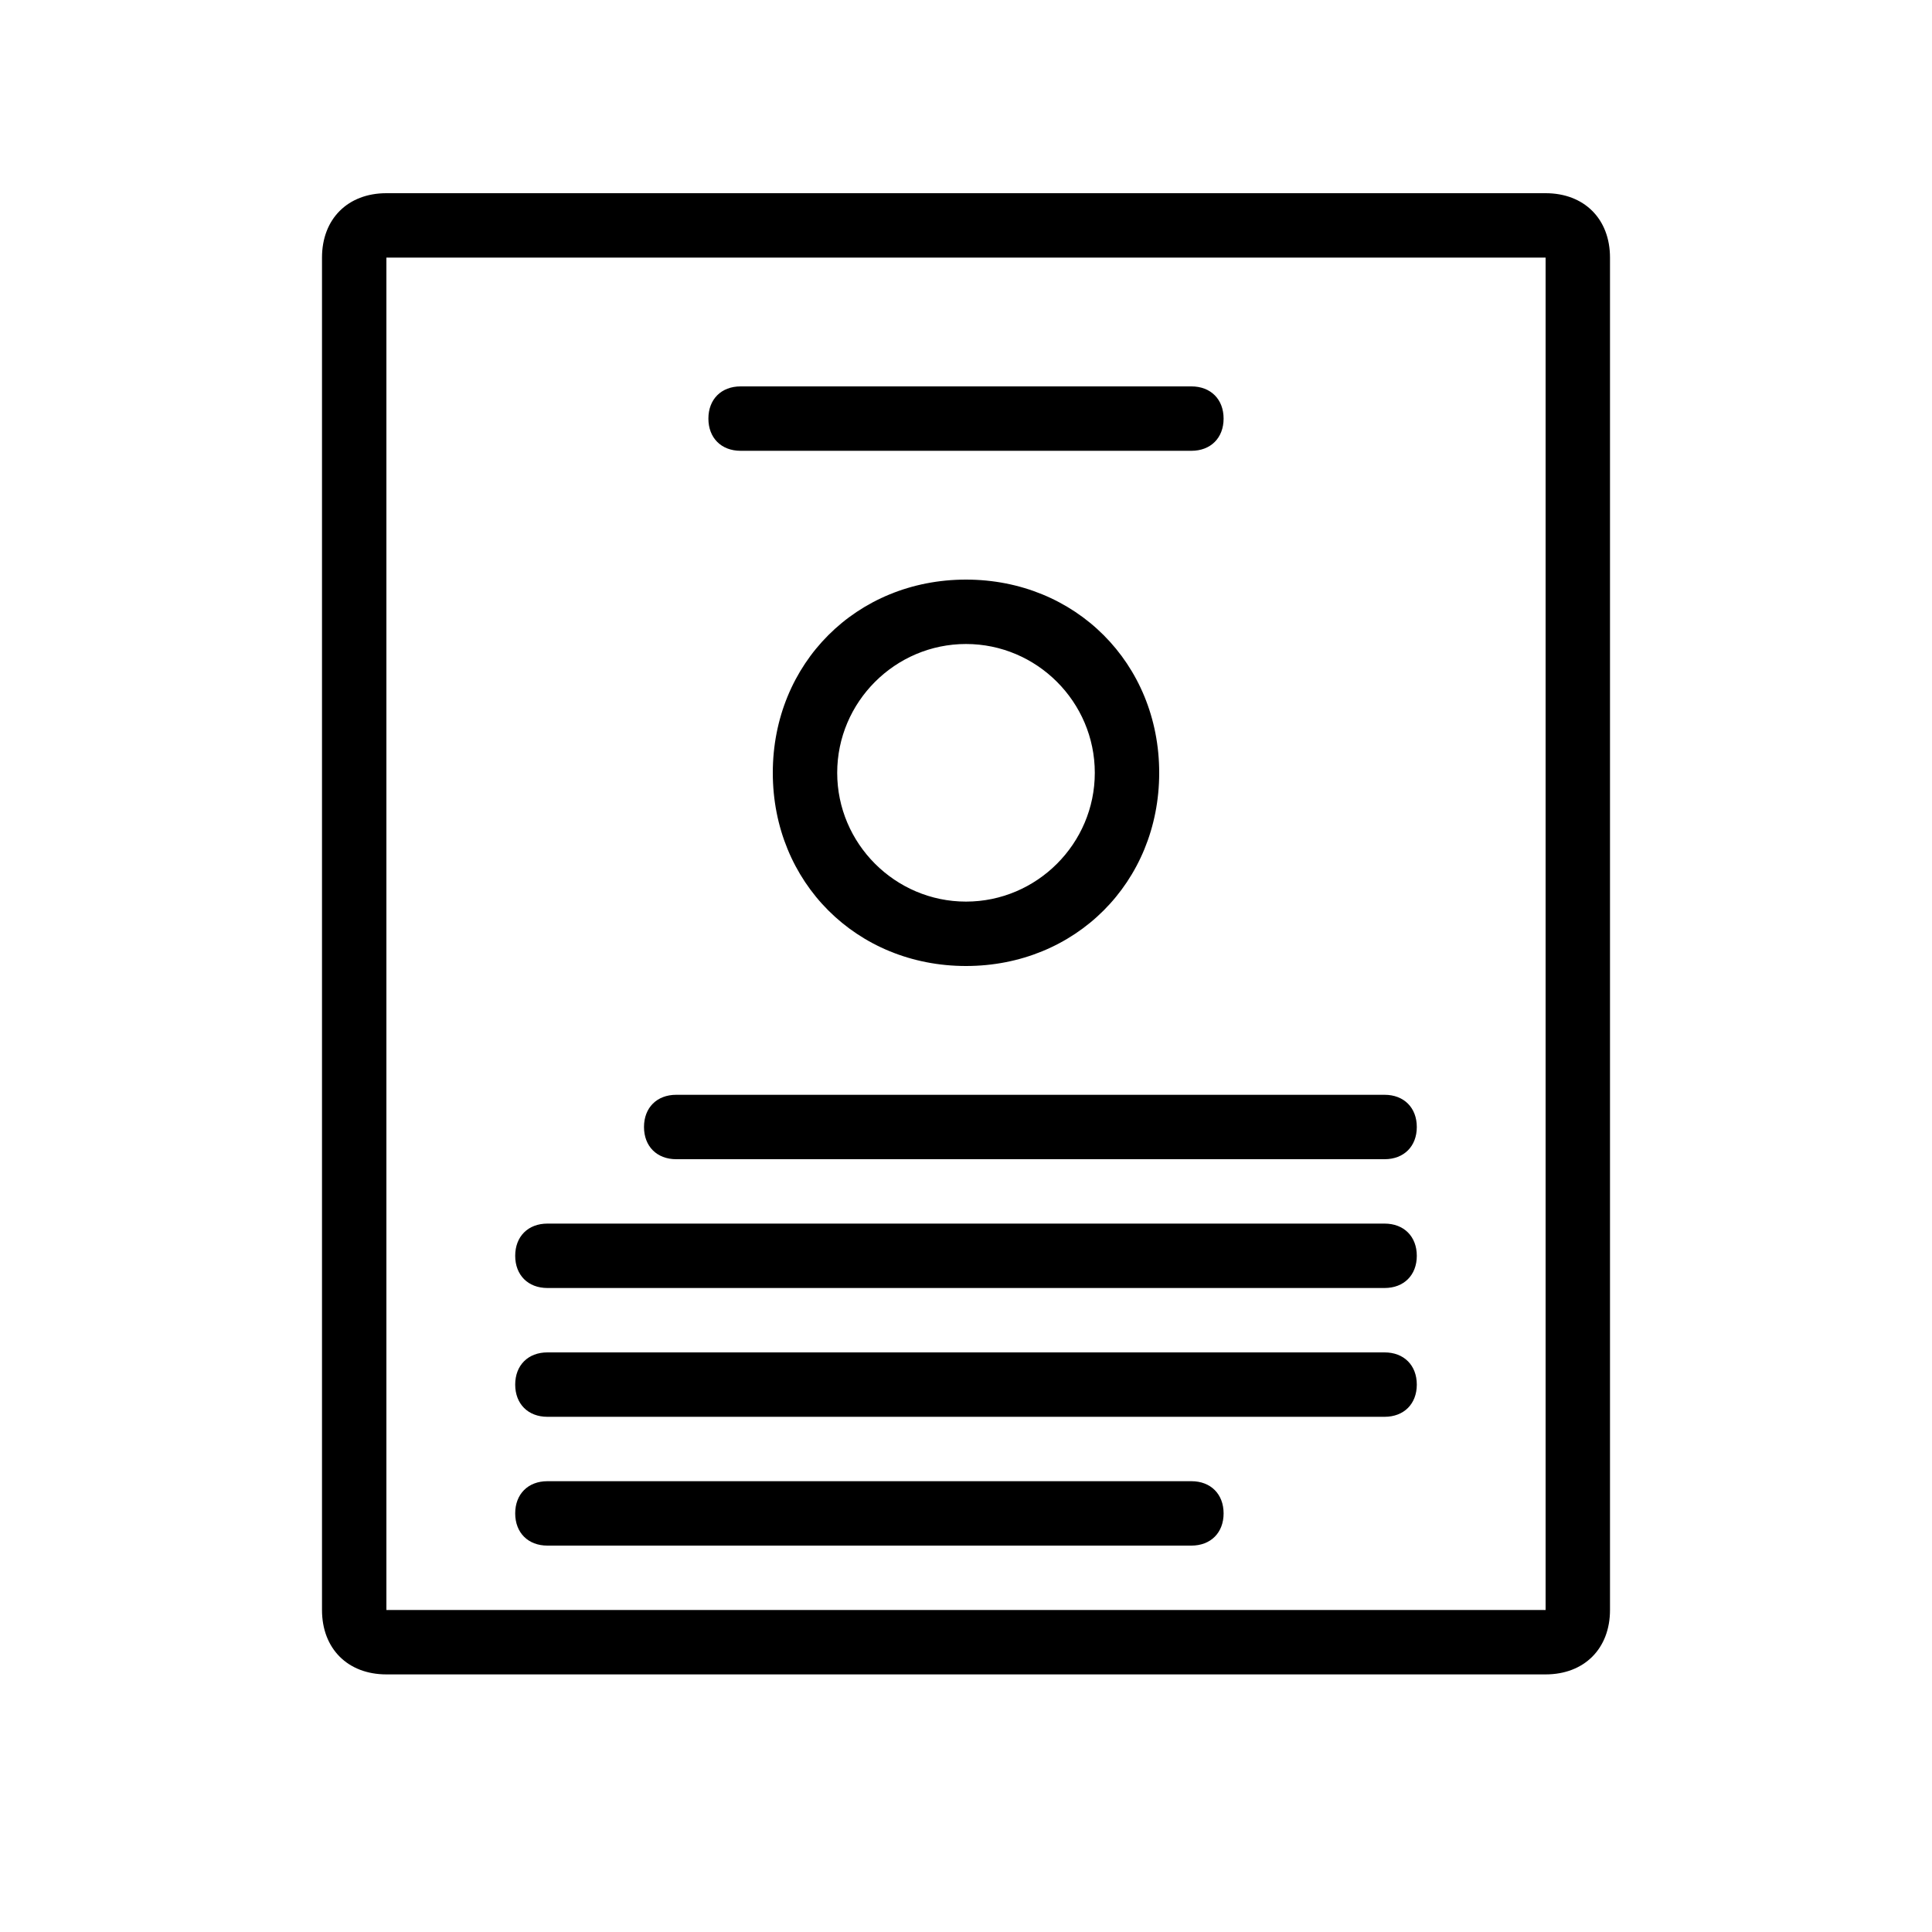
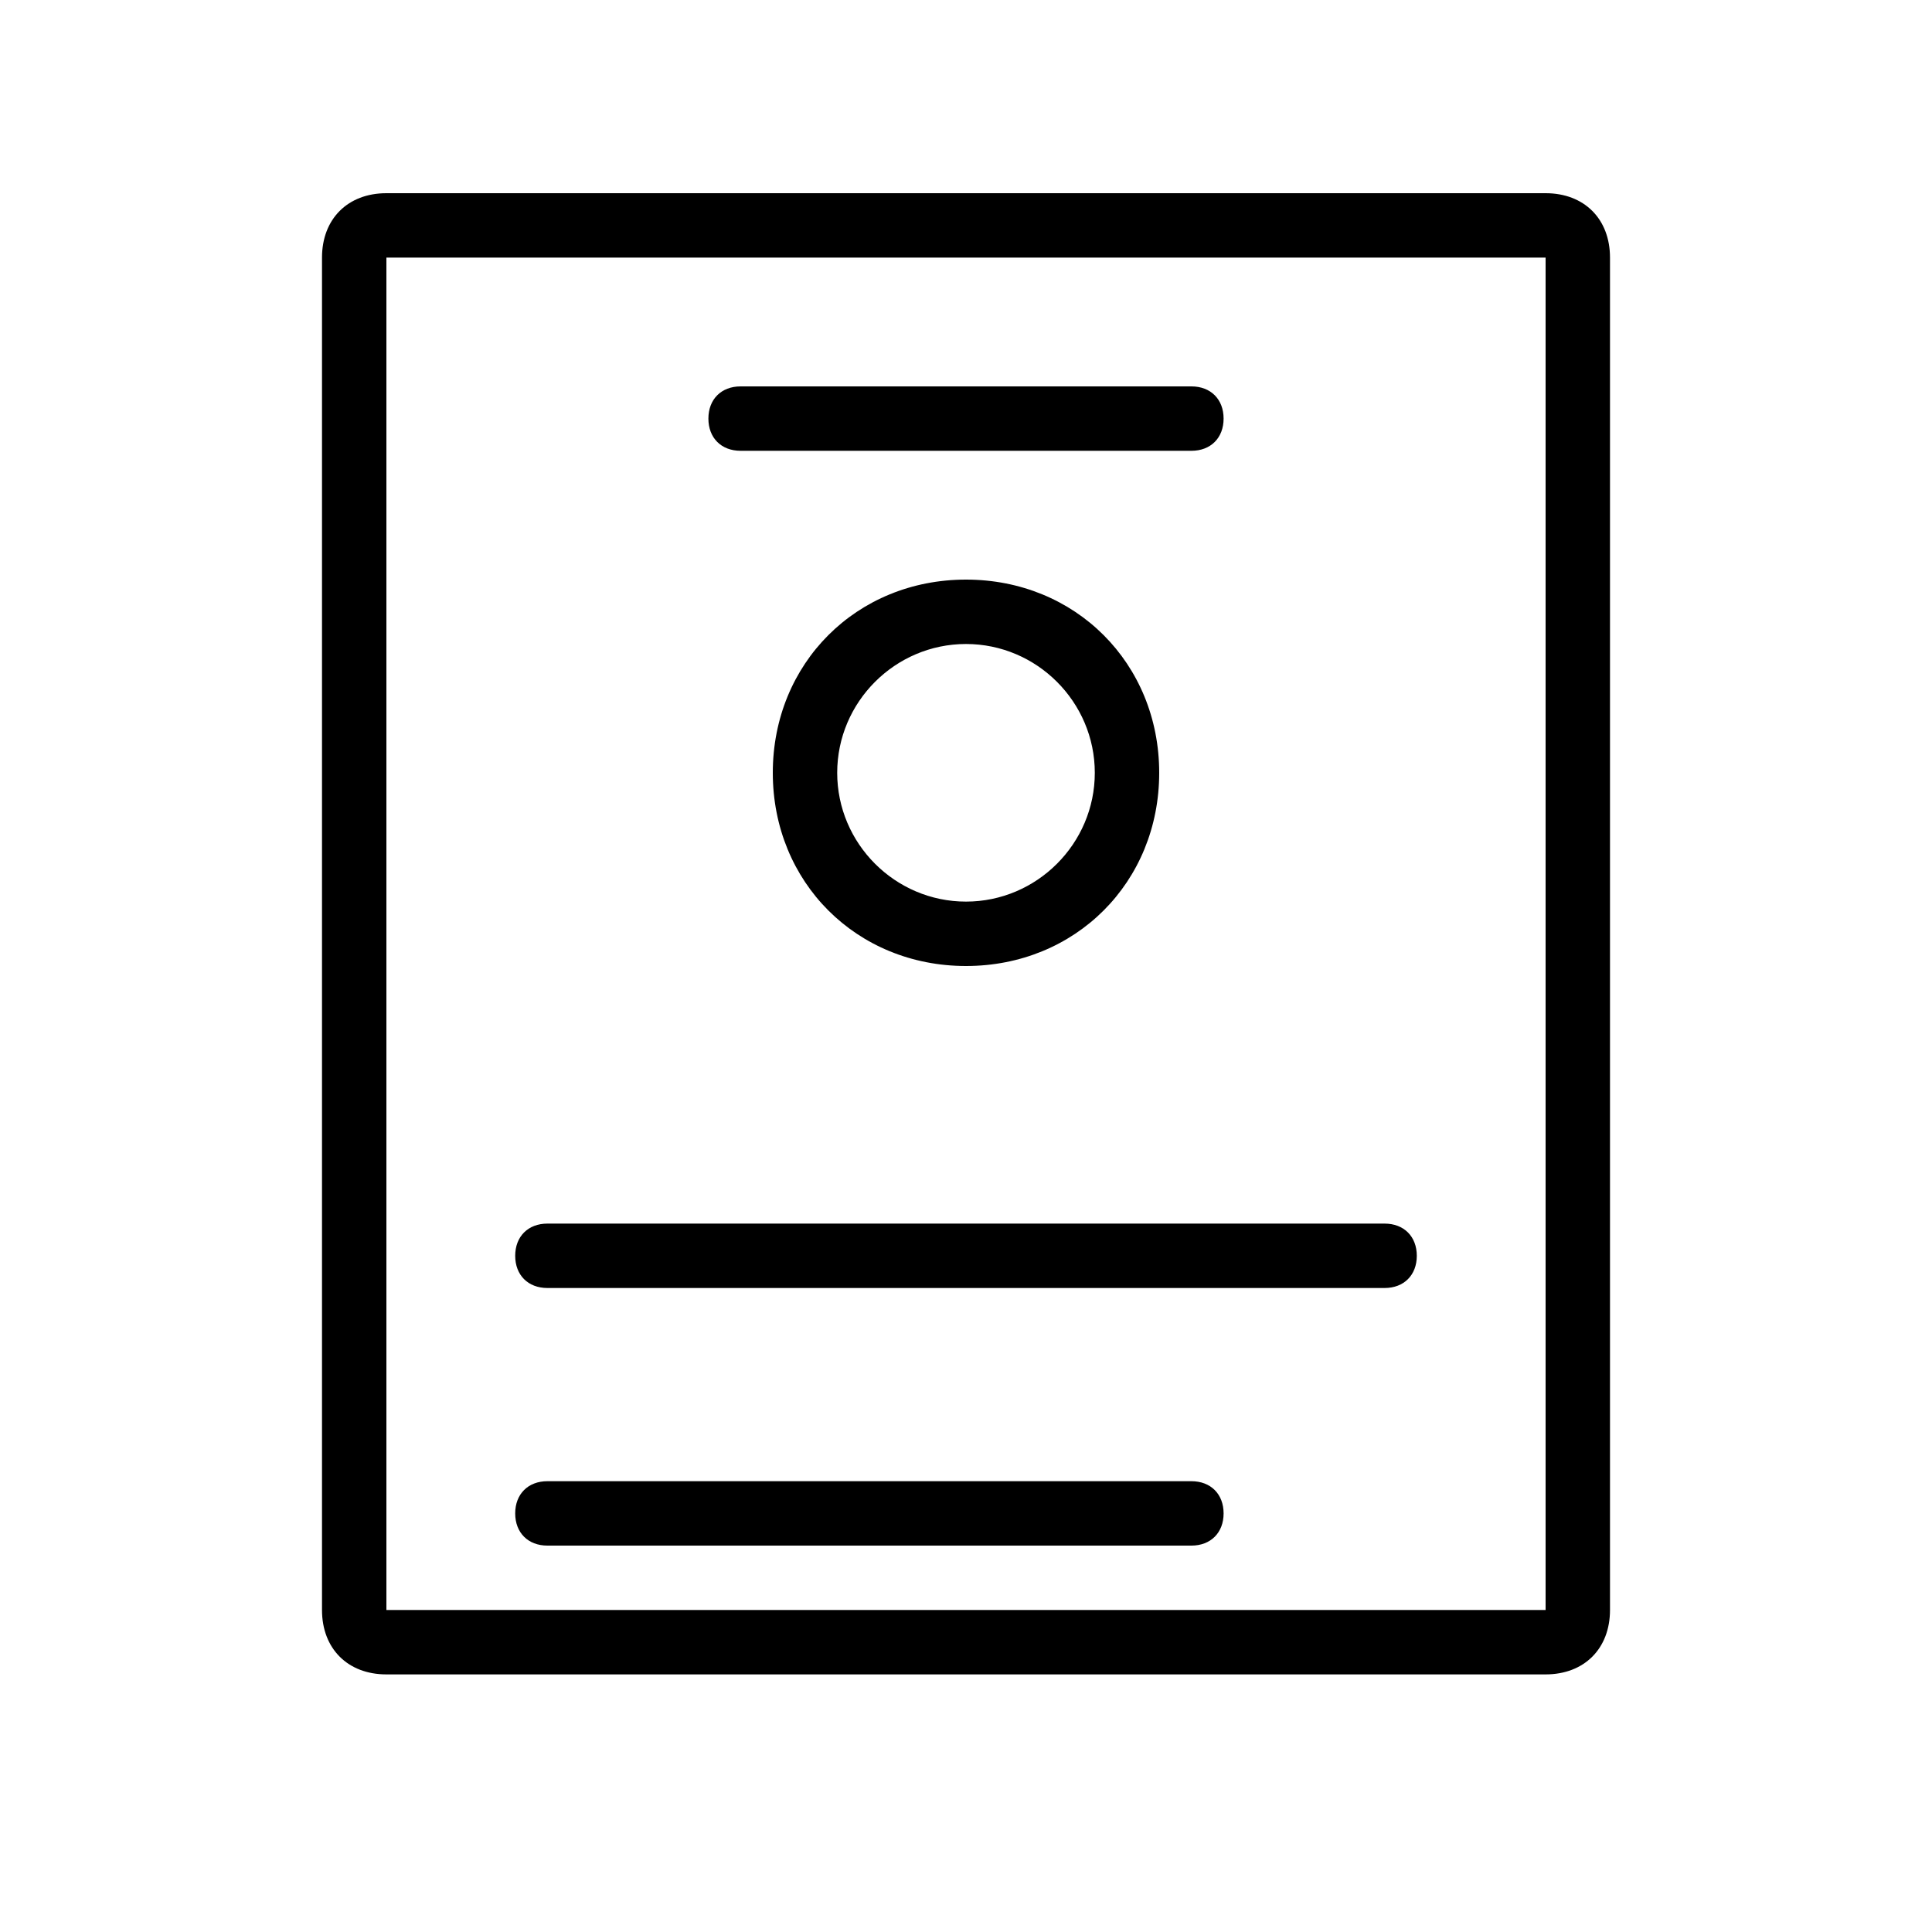
<svg xmlns="http://www.w3.org/2000/svg" class="cs-custom-icon" version="1.1" x="0px" y="0px" viewBox="-290 382 30 30" enable-background="new -290 382 30 30" xml:space="preserve">
  <g>
    <path d="M-266,385h-18c-0.6,0-1,0.4-1,1v21c0,0.6,0.4,1,1,1h18c0.6,0,1-0.4,1-1v-21C-265,385.4-265.4,385-266,385z M-284,407v-21h18v21H-284z M-266,407.5V407l0,0V407.5z" />
    <path d="M-278,394c0,1.7,1.3,3,3,3s3-1.3,3-3s-1.3-3-3-3S-278,392.3-278,394z M-273,394c0,1.1-0.9,2-2,2s-2-0.9-2-2s0.9-2,2-2S-273,392.9-273,394z" />
    <path d="M-278.5,389h7c0.3,0,0.5-0.2,0.5-0.5s-0.2-0.5-0.5-0.5h-7c-0.3,0-0.5,0.2-0.5,0.5S-278.8,389-278.5,389z" />
-     <path d="M-268.5,399h-11c-0.3,0-0.5,0.2-0.5,0.5s0.2,0.5,0.5,0.5h11c0.3,0,0.5-0.2,0.5-0.5S-268.2,399-268.5,399z" />
    <path d="M-268.5,401h-13c-0.3,0-0.5,0.2-0.5,0.5s0.2,0.5,0.5,0.5h13c0.3,0,0.5-0.2,0.5-0.5S-268.2,401-268.5,401z" />
-     <path d="M-268.5,403h-13c-0.3,0-0.5,0.2-0.5,0.5s0.2,0.5,0.5,0.5h13c0.3,0,0.5-0.2,0.5-0.5S-268.2,403-268.5,403z" />
-     <path d="M-271.5,405h-10c-0.3,0-0.5,0.2-0.5,0.5s0.2,0.5,0.5,0.5h10c0.3,0,0.5-0.2,0.5-0.5S-271.2,405-271.5,405z" />
+     <path d="M-271.5,405h-10c-0.3,0-0.5,0.2-0.5,0.5s0.2,0.5,0.5,0.5h10c0.3,0,0.5-0.2,0.5-0.5S-271.2,405-271.5,405" />
  </g>
</svg>